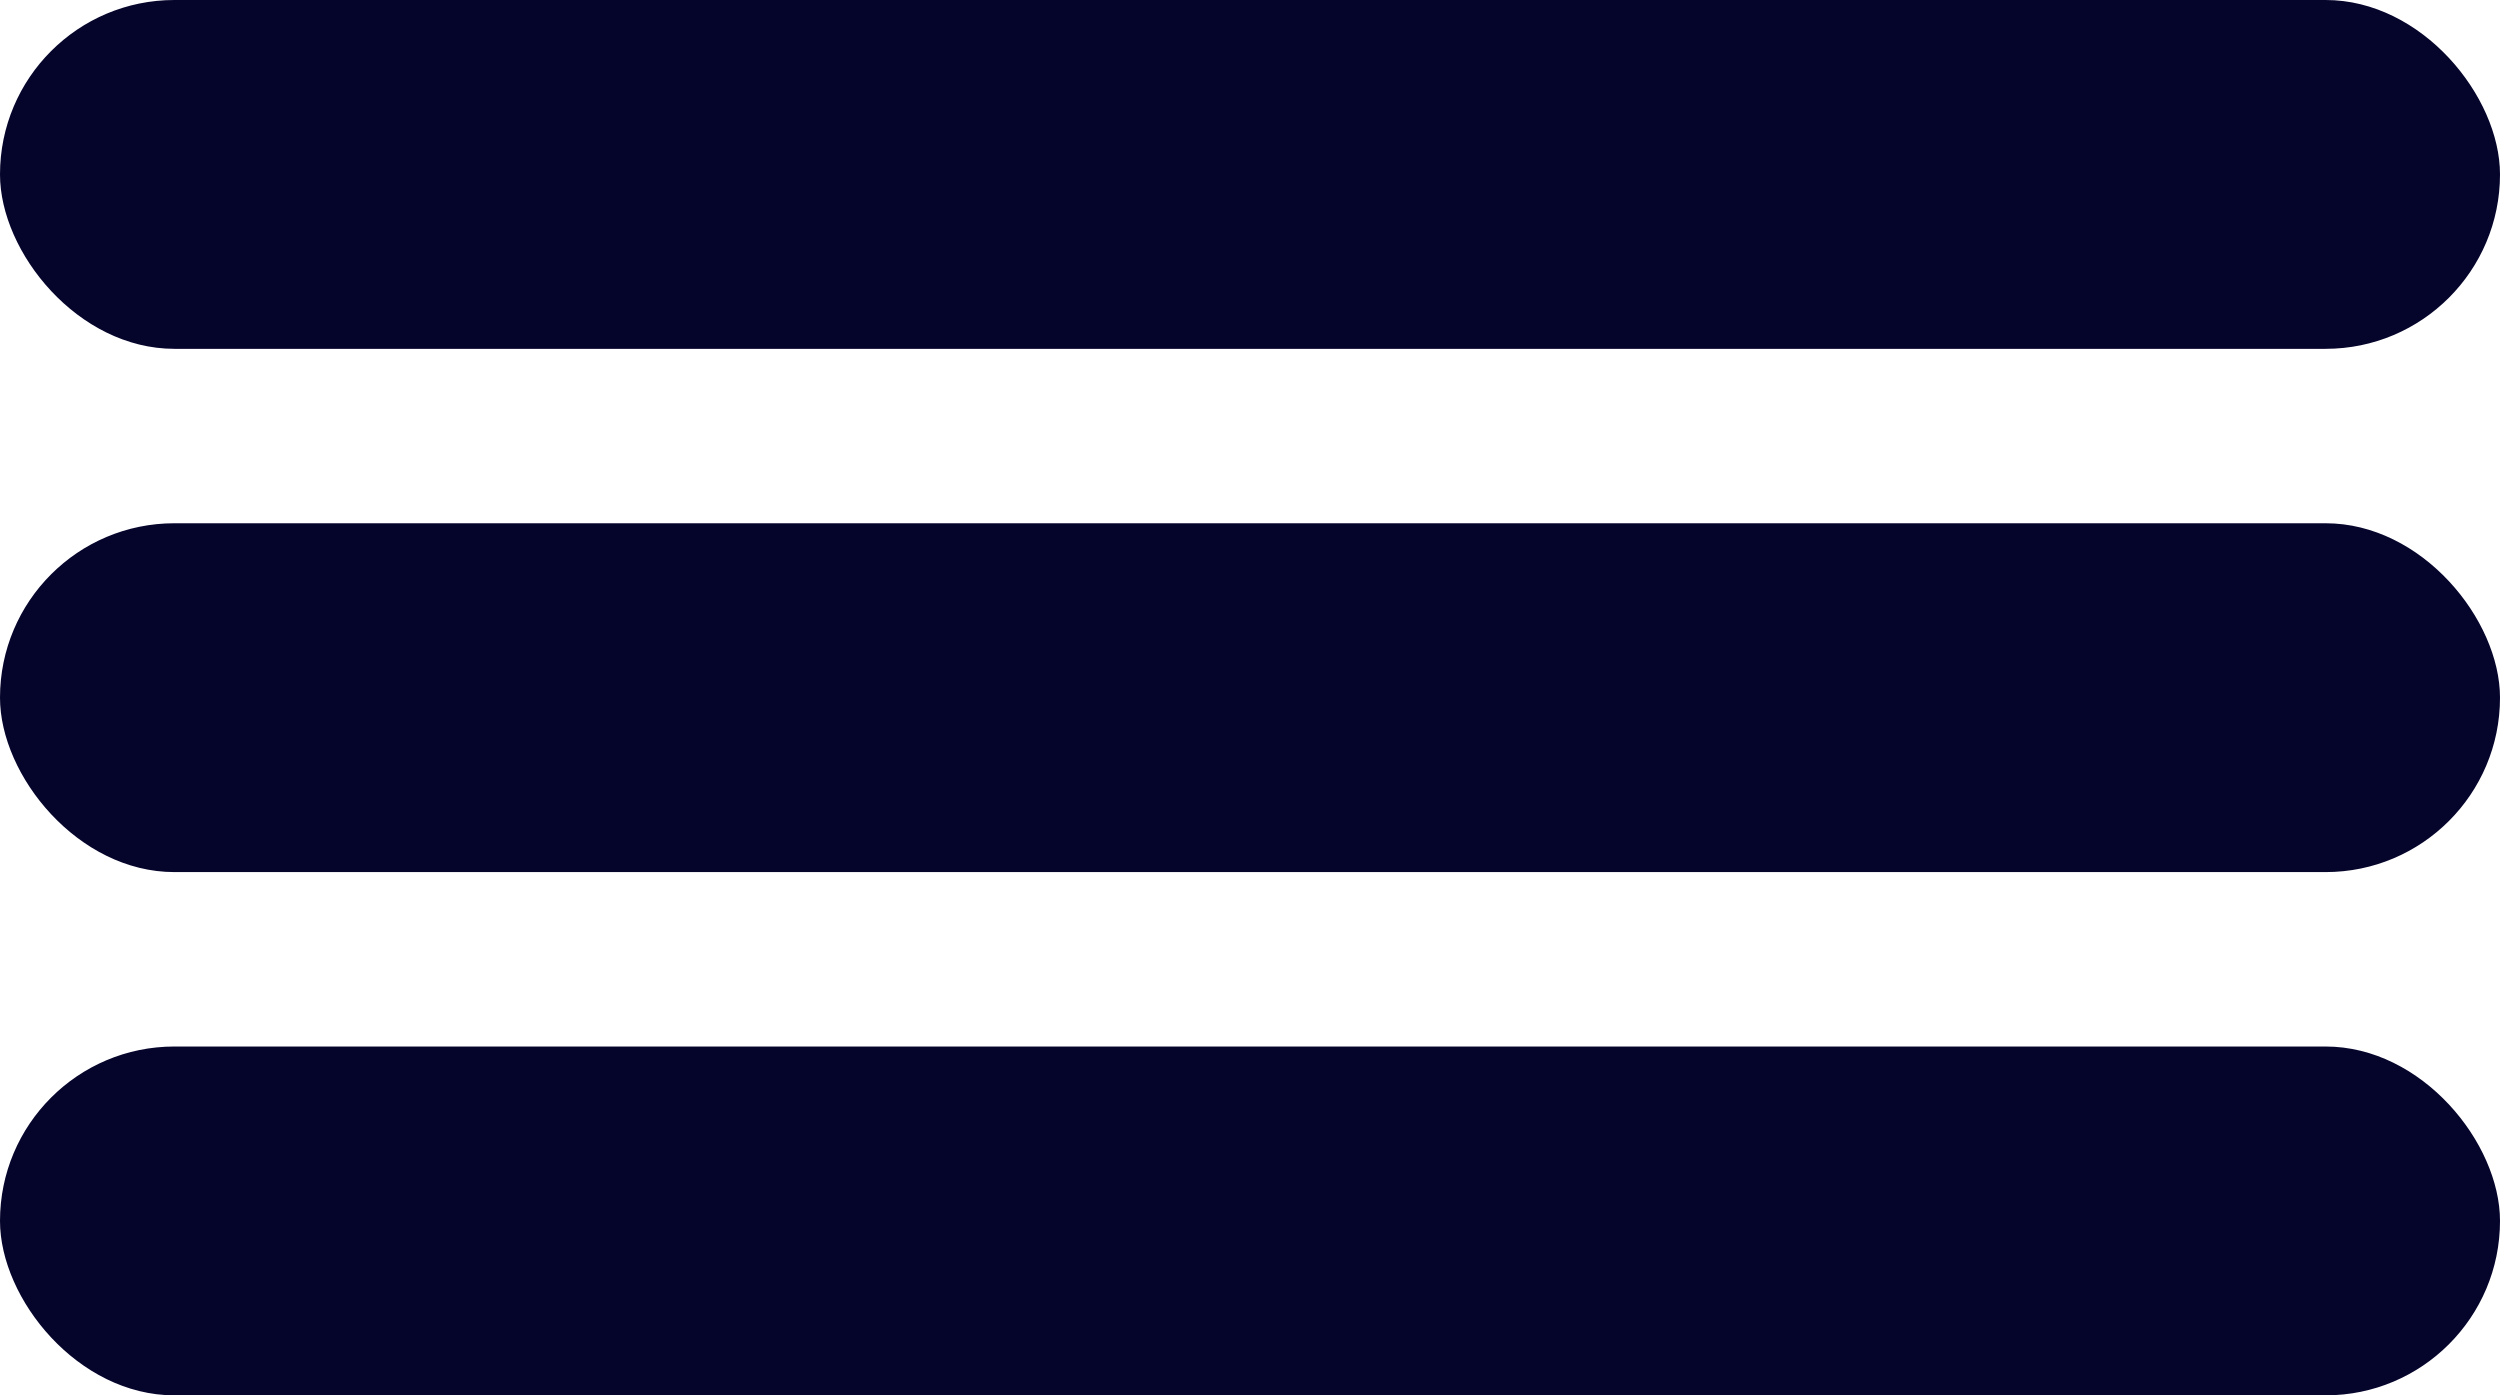
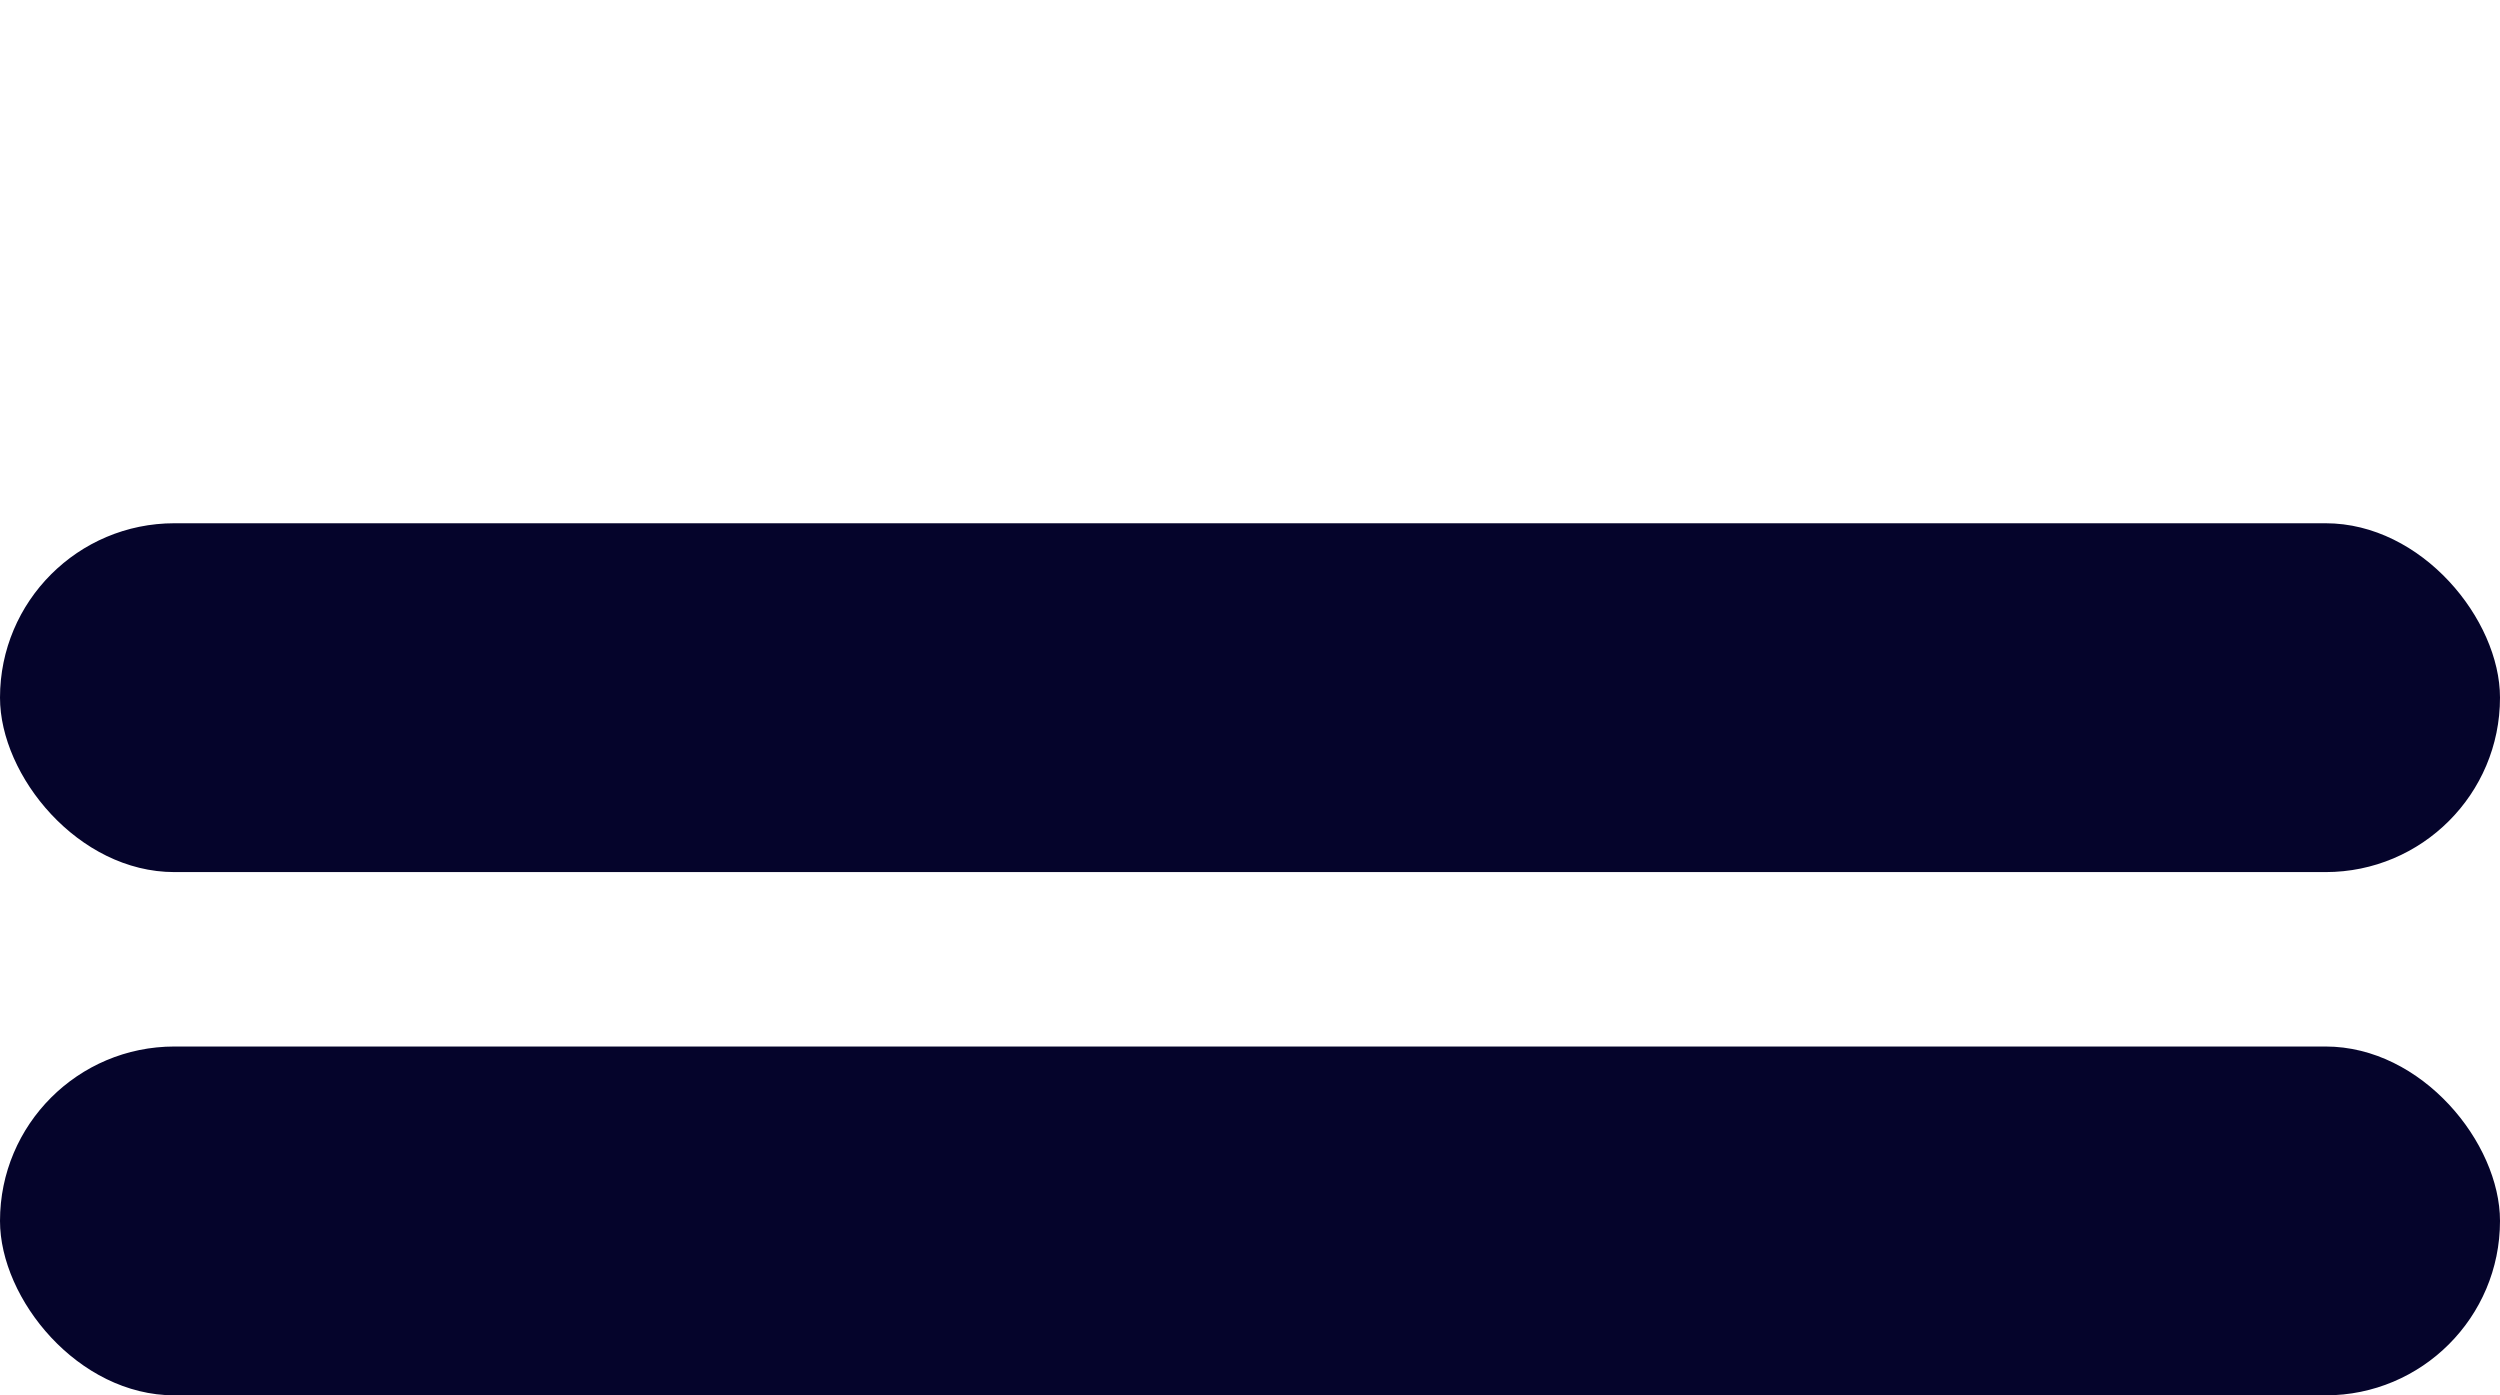
<svg xmlns="http://www.w3.org/2000/svg" width="43" height="24" viewBox="0 0 43 24" fill="none">
-   <rect width="43" height="6" rx="3" fill="#05042B" />
  <rect y="9" width="43" height="6" rx="3" fill="#05042B" />
  <rect y="18" width="43" height="6" rx="3" fill="#05042B" />
</svg>